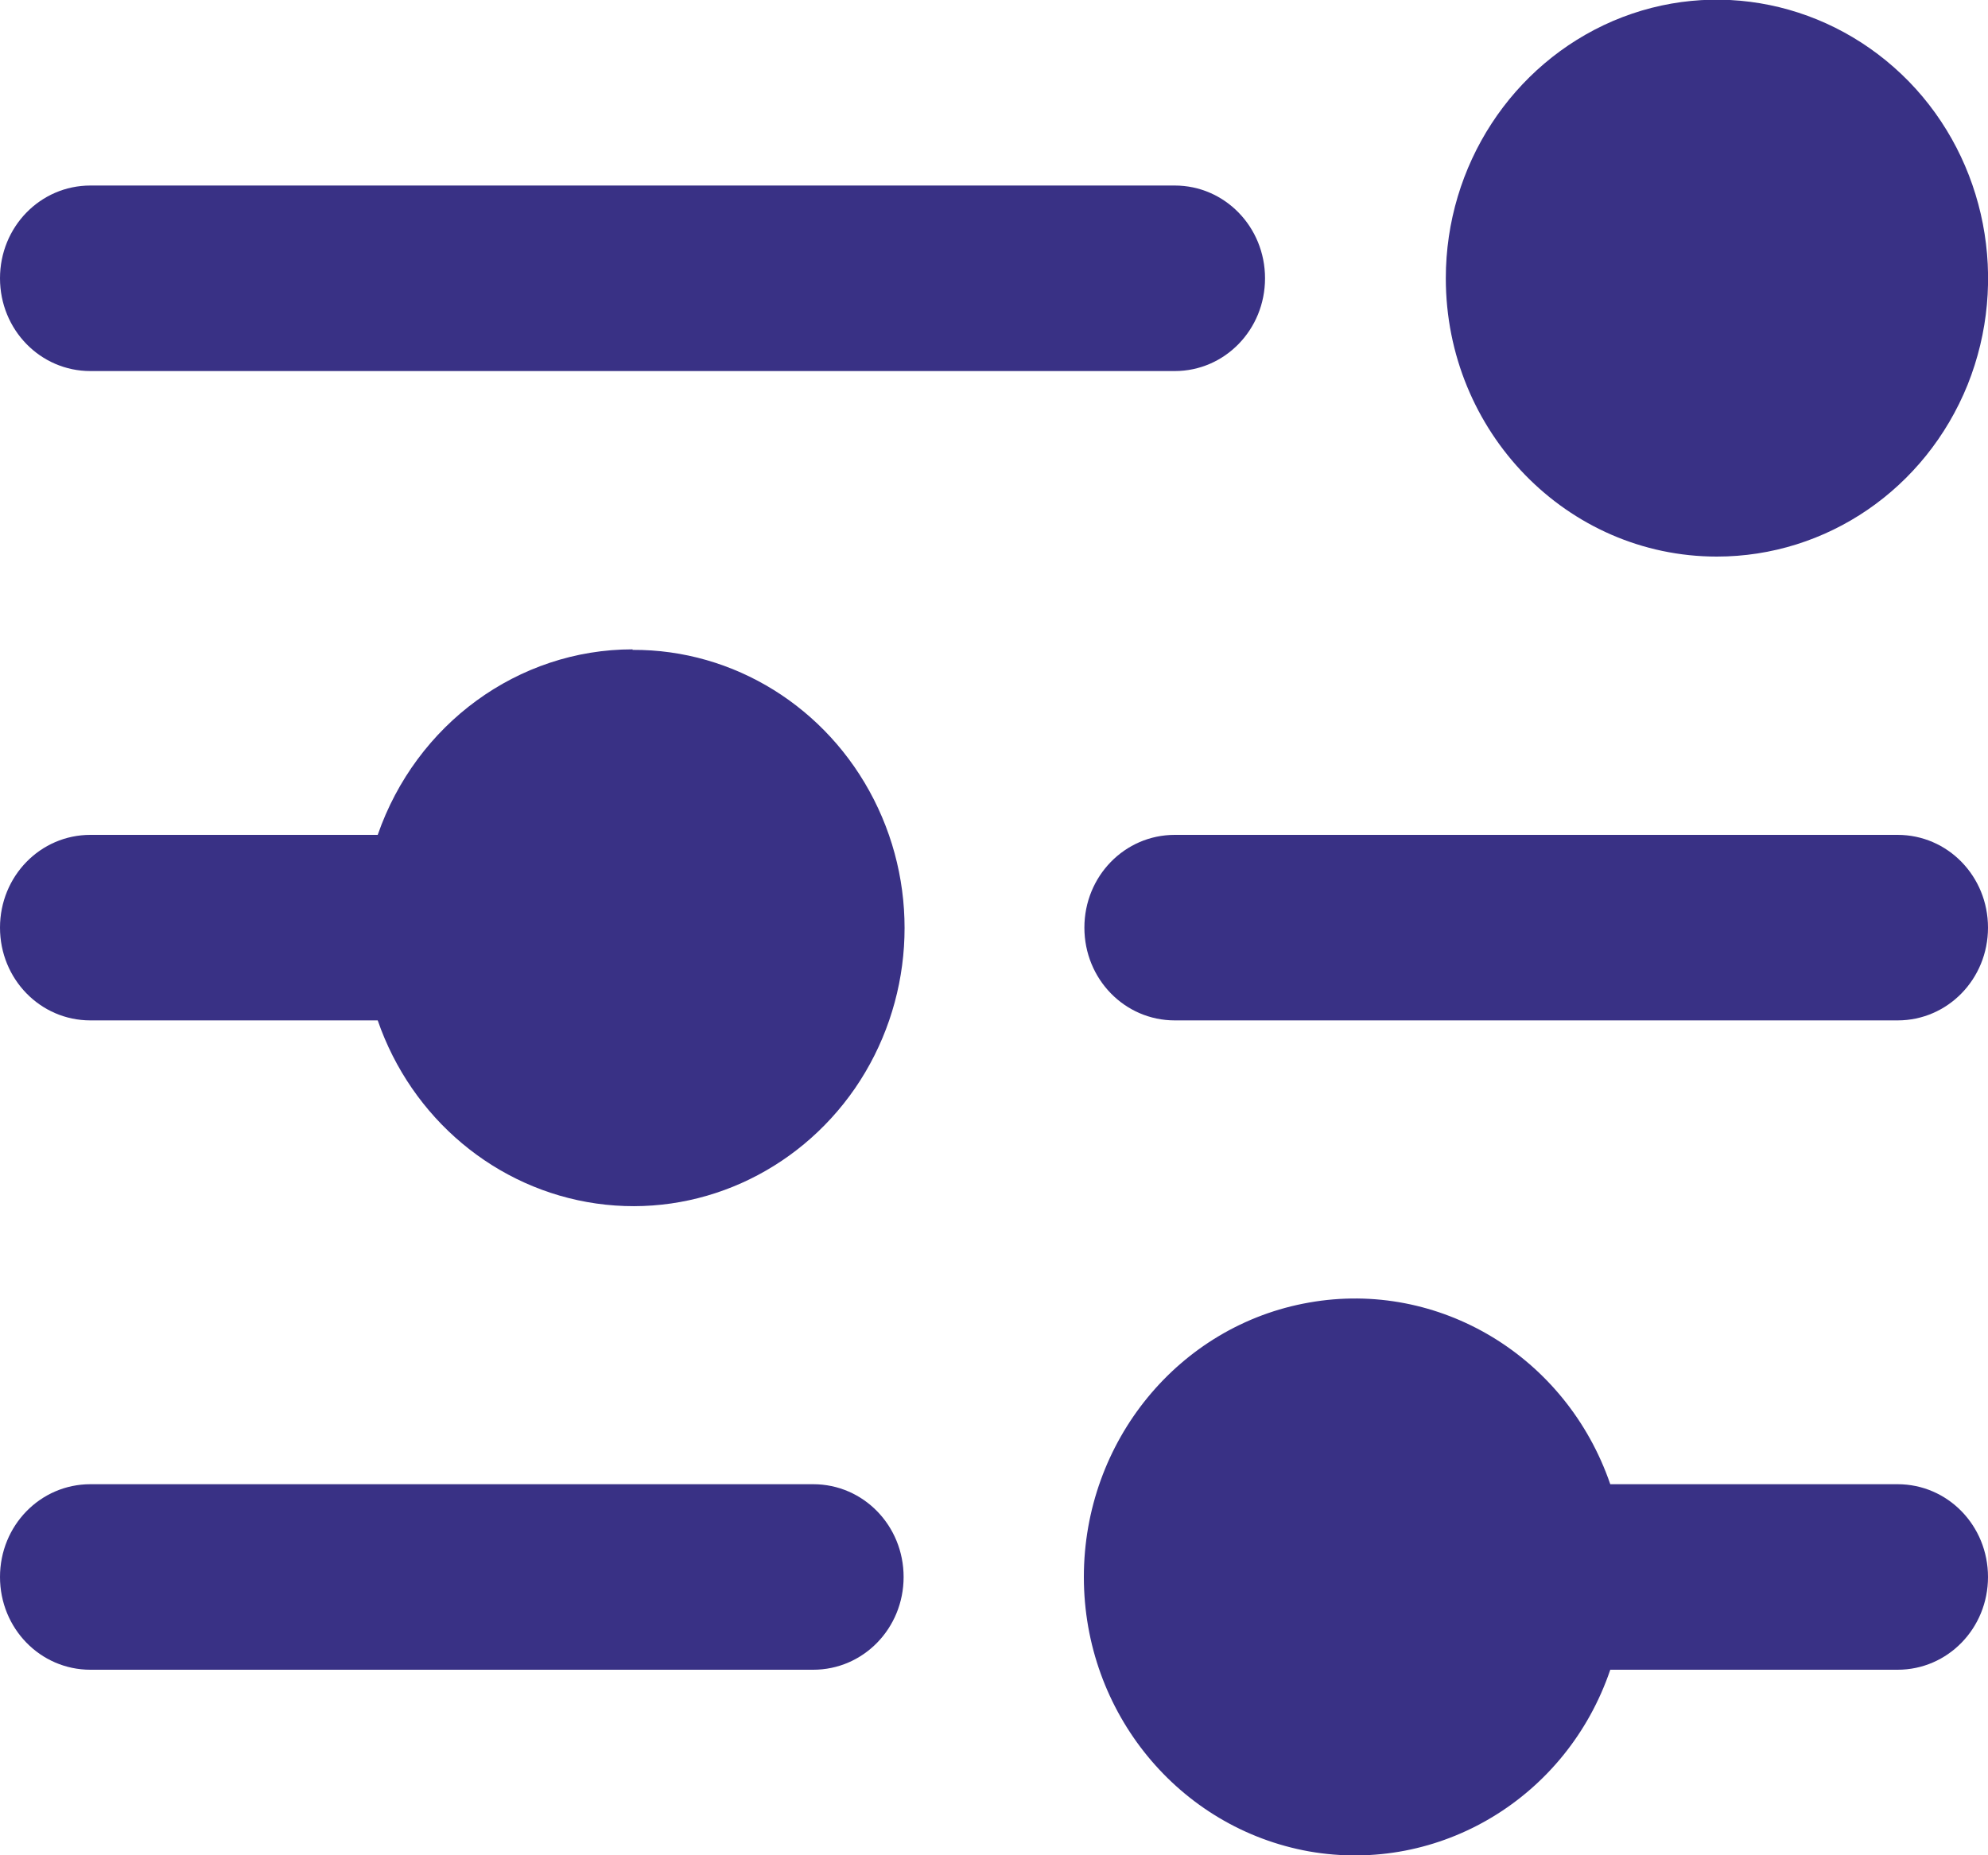
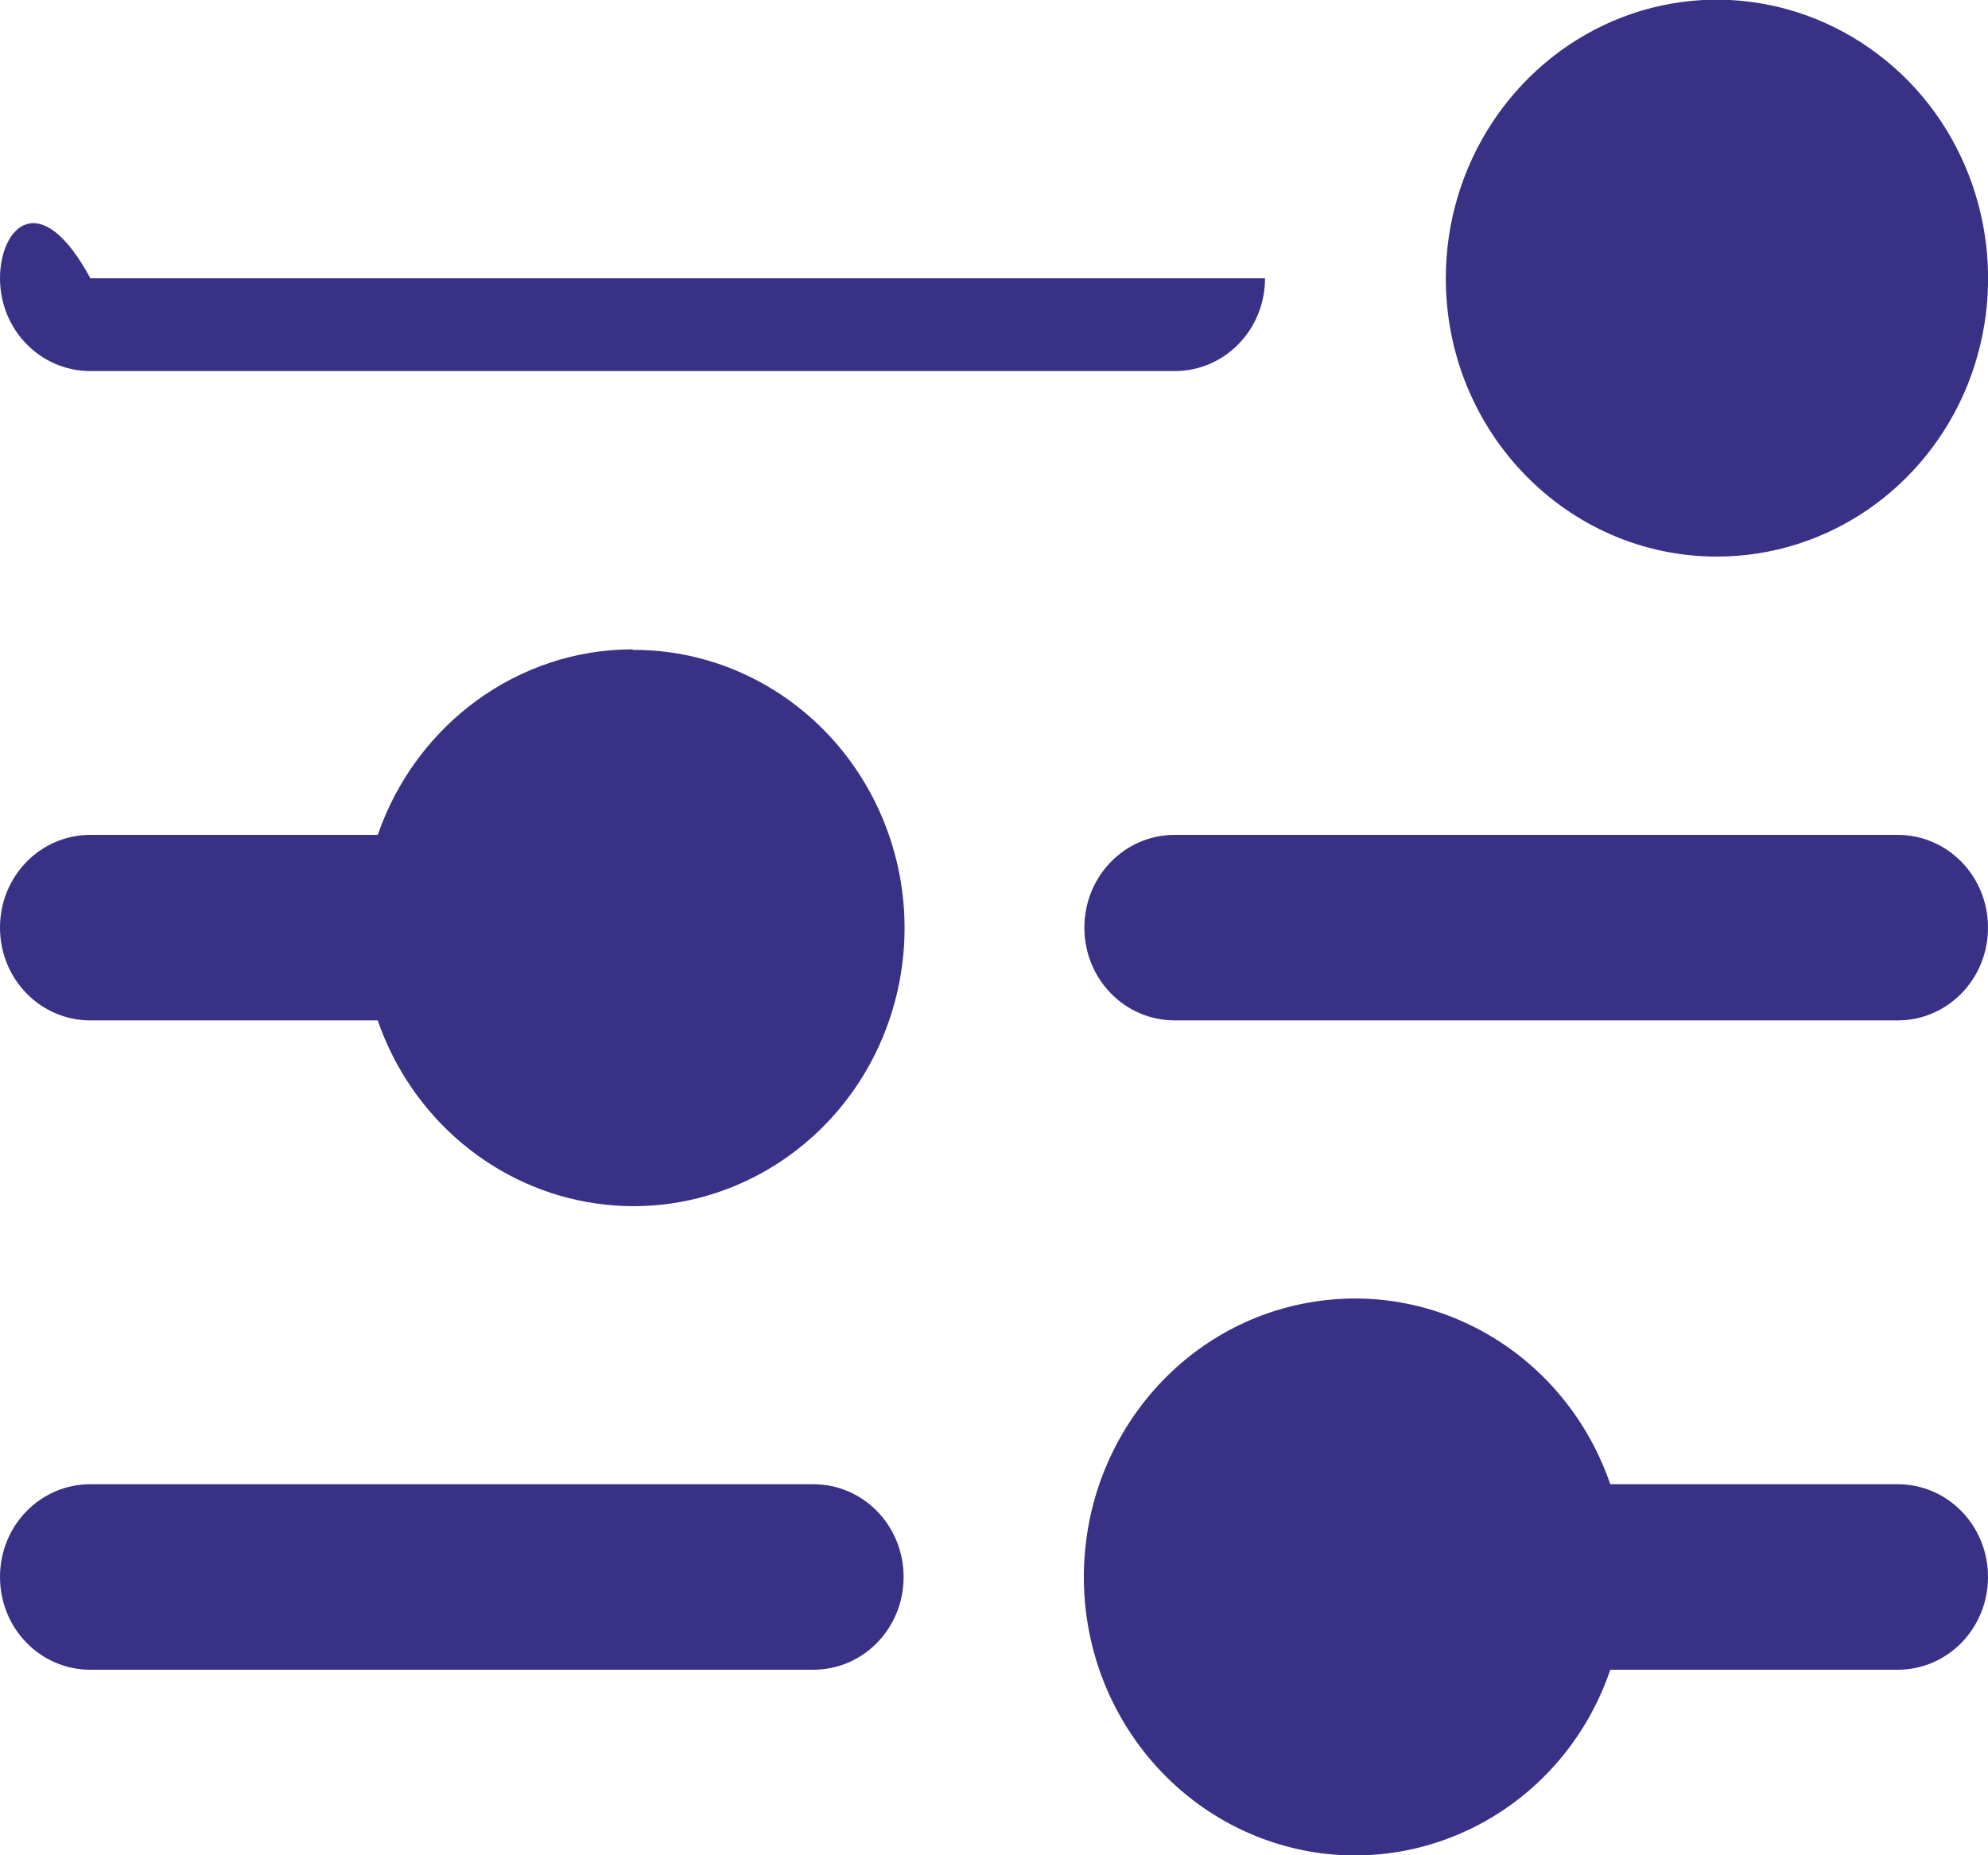
<svg xmlns="http://www.w3.org/2000/svg" width="15" height="14" viewBox="0 0 15 14" fill="none">
-   <path d="M10.909 2.1C10.909 1.249 11.409 0.485 12.171 0.158C12.937 -0.169 13.815 0.014 14.402 0.614C14.986 1.213 15.161 2.118 14.846 2.904C14.528 3.69 13.783 4.2 12.954 4.2C11.825 4.2 10.909 3.259 10.909 2.1ZM0.682 2.8H8.864C9.241 2.8 9.545 2.488 9.545 2.1C9.545 1.712 9.241 1.4 8.864 1.4H0.682C0.304 1.4 0 1.712 0 2.1C0 2.488 0.304 2.8 0.682 2.8ZM4.773 4.9C3.909 4.9 3.14 5.464 2.85 6.3H0.682C0.304 6.3 0 6.612 0 7C0 7.388 0.304 7.7 0.682 7.7H2.85C3.105 8.439 3.741 8.974 4.5 9.082C5.259 9.19 6.01 8.852 6.451 8.213C6.892 7.571 6.948 6.731 6.594 6.034C6.241 5.338 5.538 4.9 4.773 4.904V4.9ZM14.318 6.3H8.864C8.486 6.3 8.182 6.612 8.182 7C8.182 7.388 8.486 7.7 8.864 7.7H14.318C14.696 7.7 15 7.388 15 7C15 6.612 14.696 6.3 14.318 6.3ZM6.136 11.2H0.682C0.304 11.2 0 11.512 0 11.9C0 12.288 0.304 12.6 0.682 12.6H6.136C6.514 12.6 6.818 12.288 6.818 11.9C6.818 11.512 6.514 11.2 6.136 11.2ZM14.318 11.2H12.15C11.818 10.234 10.857 9.656 9.878 9.829C8.895 10.001 8.178 10.877 8.178 11.9C8.178 12.923 8.895 13.795 9.878 13.971C10.86 14.143 11.822 13.566 12.15 12.6H14.318C14.696 12.6 15 12.288 15 11.9C15 11.512 14.696 11.2 14.318 11.2Z" fill="#393185" />
+   <path d="M10.909 2.1C10.909 1.249 11.409 0.485 12.171 0.158C12.937 -0.169 13.815 0.014 14.402 0.614C14.986 1.213 15.161 2.118 14.846 2.904C14.528 3.69 13.783 4.2 12.954 4.2C11.825 4.2 10.909 3.259 10.909 2.1ZM0.682 2.8H8.864C9.241 2.8 9.545 2.488 9.545 2.1H0.682C0.304 1.4 0 1.712 0 2.1C0 2.488 0.304 2.8 0.682 2.8ZM4.773 4.9C3.909 4.9 3.14 5.464 2.85 6.3H0.682C0.304 6.3 0 6.612 0 7C0 7.388 0.304 7.7 0.682 7.7H2.85C3.105 8.439 3.741 8.974 4.5 9.082C5.259 9.19 6.01 8.852 6.451 8.213C6.892 7.571 6.948 6.731 6.594 6.034C6.241 5.338 5.538 4.9 4.773 4.904V4.9ZM14.318 6.3H8.864C8.486 6.3 8.182 6.612 8.182 7C8.182 7.388 8.486 7.7 8.864 7.7H14.318C14.696 7.7 15 7.388 15 7C15 6.612 14.696 6.3 14.318 6.3ZM6.136 11.2H0.682C0.304 11.2 0 11.512 0 11.9C0 12.288 0.304 12.6 0.682 12.6H6.136C6.514 12.6 6.818 12.288 6.818 11.9C6.818 11.512 6.514 11.2 6.136 11.2ZM14.318 11.2H12.15C11.818 10.234 10.857 9.656 9.878 9.829C8.895 10.001 8.178 10.877 8.178 11.9C8.178 12.923 8.895 13.795 9.878 13.971C10.86 14.143 11.822 13.566 12.15 12.6H14.318C14.696 12.6 15 12.288 15 11.9C15 11.512 14.696 11.2 14.318 11.2Z" fill="#393185" />
</svg>